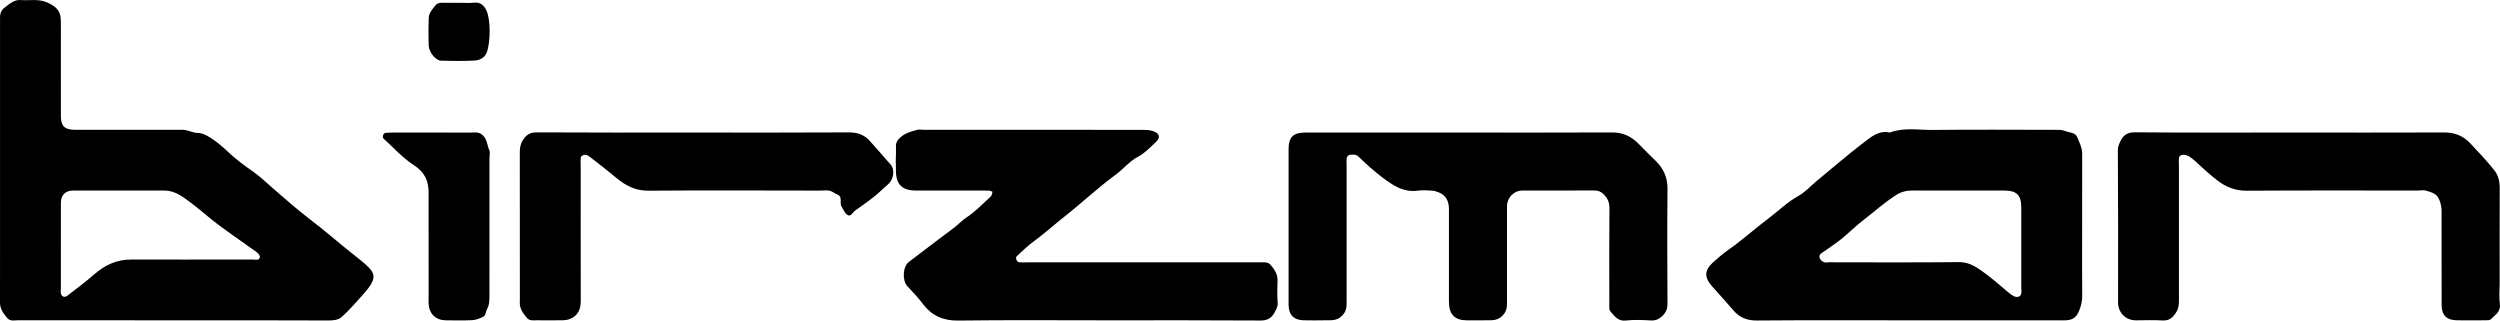
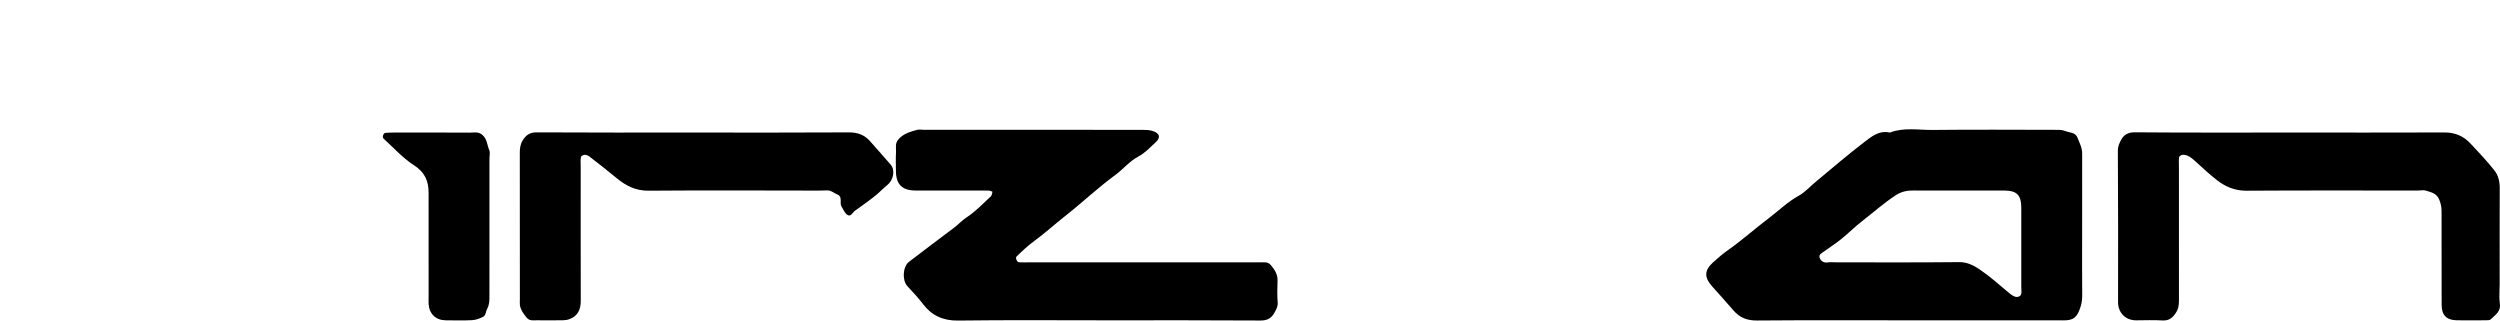
<svg xmlns="http://www.w3.org/2000/svg" id="a" width="1000" height="128.257" viewBox="0 0 1000 128.257">
-   <path d="M69.209,128.127c-20.633,0-41.267.013-61.9-.027-1.545-.003-3.221.589-4.556-1.038C1.27,125.254-.011,123.486,0,121.005c.037-8.095.014-16.19.014-24.284V8.414C.014,6.43-.172,4.554,1.826,3.047,3.829,1.536,5.606-.199,8.323.018c3.539.282,7.092-.609,10.638,1,3.402,1.544,5.269,3.274,5.366,6.872.089,3.309.019,6.623.019,9.934,0,9.567-.02,19.133.009,28.7.012,3.928,1.534,5.38,5.605,5.386,11.975.019,23.949.007,35.924.007,2.395,0,4.79.005,7.185-.001,2.126-.006,3.926,1.266,6.174,1.272,1.875.005,3.899,1.232,5.58,2.337,2.216,1.457,4.278,3.203,6.198,5.043,3.215,3.08,6.762,5.683,10.406,8.222,2.776,1.935,5.195,4.379,7.79,6.577,4.769,4.041,9.384,8.286,14.367,12.045,6.107,4.607,11.809,9.687,17.81,14.398,2.111,1.657,4.215,3.283,6.101,5.178,2.292,2.304,2.517,4.203.699,7.04-.95,1.482-2.115,2.845-3.305,4.151-2.692,2.956-5.29,6.034-8.272,8.673-1.35,1.194-3.464,1.345-5.51,1.336-20.633-.098-41.266-.059-61.9-.059l.002-.003ZM75.782,103.826h25.425c.737,0,1.518.142,2.191-.064.304-.093.665-.993.524-1.329-.262-.628-.785-1.231-1.349-1.637-5.099-3.674-10.3-7.21-15.33-10.975-3.974-2.975-7.648-6.353-11.648-9.29-2.9-2.129-5.91-4.313-9.802-4.315-12.16-.006-24.32-.018-36.48.009-3.179.007-4.948,1.762-4.956,4.926-.029,11.407-.012,22.815-.012,34.222,0,.736-.138,1.509.048,2.195.126.464.653,1.026,1.102,1.137.451.112,1.125-.155,1.532-.472,3.63-2.828,7.335-5.575,10.796-8.599,4.262-3.725,9.031-5.845,14.741-5.816,7.738.039,15.476.01,23.214.01l.004-.002Z" />
  <path d="M763.031,128.127c-20.083,0-40.167-.09-60.249.077-3.943.033-6.916-1.146-9.415-4.049-2.817-3.272-5.711-6.479-8.59-9.698-3.116-3.485-3.051-6.34.406-9.475,1.973-1.789,4.011-3.539,6.19-5.064,5.518-3.864,10.505-8.398,15.871-12.428,4.054-3.045,7.658-6.669,12.189-9.159,2.608-1.433,4.684-3.825,7.023-5.757,6.31-5.213,12.506-10.575,19.005-15.541,2.979-2.276,6.098-5.002,10.471-4.012,5.629-2.146,11.488-.982,17.23-1.044,16.212-.173,32.427-.07,48.641-.043,1.419.002,2.976-.075,4.224.457,1.71.728,4.099.434,4.965,2.659.807,2.075,1.883,4.061,1.876,6.406-.033,11.04-.015,22.079-.015,33.119,0,7.912-.044,15.824.031,23.735.019,1.99-.372,3.783-1.091,5.633-1.074,2.764-2.288,3.942-5.197,4.17-1.099.086-2.21.014-3.315.014h-60.25ZM783.196,76.214c-5.896,0-11.792.037-17.687-.017-2.523-.023-4.737.335-7.021,1.794-4.776,3.051-8.944,6.834-13.398,10.266-2.979,2.296-5.651,4.988-8.578,7.356-2.169,1.755-4.531,3.27-6.799,4.903-.984.708-2.488,1.308-1.768,2.832.535,1.131,1.632,1.872,3.168,1.618,1.076-.178,2.205-.034,3.311-.034,16.398,0,32.796.099,49.192-.084,3.265-.036,5.86,1.311,8.205,2.898,4.1,2.775,7.831,6.103,11.635,9.296,1.166.979,2.543,2.017,3.833,1.675,1.745-.463,1.224-2.389,1.226-3.802.013-10.671.026-21.343,0-32.014-.012-4.775-1.835-6.642-6.523-6.675-6.264-.044-12.528-.011-18.793-.011h-.002Z" />
-   <path d="M584.563,53.019c20.085,0,40.171.055,60.255-.045,4.19-.021,7.518,1.463,10.385,4.329,2.344,2.344,4.663,4.712,7.042,7.02,3.201,3.105,4.807,6.712,4.761,11.308-.151,15.271-.097,30.546-.009,45.818.011,1.984-.505,3.366-1.91,4.783-1.407,1.419-2.768,2.051-4.779,1.942-3.307-.179-6.668-.355-9.937.038-3.238.389-4.582-1.864-6.22-3.664-.579-.637-.412-2.043-.414-3.098-.024-12.697-.079-25.394.041-38.09.023-2.391-.676-4.06-2.366-5.706-1.188-1.157-2.313-1.476-3.859-1.467-9.581.054-19.163.004-28.745.04-3.23.012-5.992,2.869-5.999,6.187-.027,12.513-.003,25.026-.017,37.538-.003,2.313.199,4.44-1.917,6.45-2.092,1.988-4.244,1.665-6.533,1.712-2.579.053-5.159.027-7.739.009-4.742-.033-7.024-2.418-7.028-7.384-.012-12.329-.019-24.658.006-36.986.007-3.272-1.129-5.762-4.383-6.918-.807-.287-1.664-.552-2.509-.593-1.838-.089-3.714-.242-5.521.012-6.027.847-10.449-2.403-14.775-5.712-3.132-2.396-6.076-5.065-8.907-7.815-1.154-1.121-2.332-.858-3.532-.808-.451.019-1.183.714-1.246,1.175-.173,1.264-.06,2.568-.06,3.856,0,17.665.005,35.33-.006,52.995-.002,2.313.204,4.439-1.911,6.452-2.092,1.992-4.243,1.675-6.531,1.715-2.947.053-5.898.071-8.844-.002-3.833-.095-5.914-2.221-5.92-6.167-.03-20.793-.029-41.587-.002-62.38.006-4.718,1.871-6.532,6.662-6.537,20.822-.02,41.644-.009,62.466-.009v.002Z" />
  <path d="M442.34,128.127c-19.721,0-39.445-.164-59.162.1-5.943.08-10.512-2.049-13.874-6.477-1.972-2.598-4.146-4.929-6.351-7.28-2.145-2.286-1.869-7.805.614-9.722,5.985-4.621,12.055-9.132,18.092-13.686,1.692-1.276,3.058-2.851,4.914-4.06,3.582-2.333,6.598-5.544,9.778-8.468.424-.389.437-1.224.64-1.852-.488-.155-.974-.436-1.466-.445-2.395-.047-4.792-.021-7.188-.021-7.372,0-14.745.025-22.117-.009-5.328-.024-7.781-2.443-7.849-7.664-.033-2.576-.113-5.16.032-7.728.096-1.714-.517-3.42,1.009-5.13,2.053-2.3,4.679-2.968,7.347-3.73.852-.243,1.832-.038,2.754-.038,29.121,0,58.242-.006,87.363.019,1.413.001,2.901.046,4.225.471,2.82.906,3.251,2.565,1.185,4.479-2.223,2.06-4.381,4.393-7.008,5.767-3.557,1.862-5.94,4.99-9.085,7.284-7.044,5.139-13.41,11.195-20.278,16.59-4.058,3.187-7.869,6.688-12.017,9.714-2.647,1.931-4.965,4.112-7.28,6.356-.537.521.144,2.252.969,2.307,1.468.099,2.947.028,4.422.028h90.13c.553,0,1.109-.04,1.658.008,1.559.136,3.188-.503,4.542,1.116,1.524,1.822,2.726,3.62,2.674,6.098-.062,2.944-.202,5.906.059,8.828.144,1.614-.576,2.748-1.212,3.95-1.158,2.187-2.791,3.291-5.593,3.272-20.642-.141-41.285-.076-61.927-.076h0Z" />
-   <path d="M916.395,53.019c20.457,0,40.914.042,61.37-.035,4.165-.016,7.588,1.382,10.361,4.358,3.321,3.563,6.712,7.088,9.71,10.912,1.455,1.856,2.062,4.32,2.052,6.863-.054,12.883-.025,25.766-.025,38.649,0,2.577-.299,5.197.075,7.719.479,3.231-1.92,4.497-3.633,6.244-.396.404-1.332.375-2.021.381-3.87.033-7.741.066-11.61.002-4.013-.066-6.008-2.04-6.021-6.066-.042-12.515,0-25.03-.033-37.545-.004-1.561-.247-2.987-.899-4.588-1.089-2.675-3.215-2.946-5.236-3.639-.989-.34-2.191-.059-3.297-.059-22.852,0-45.706-.082-68.557.07-4.5.03-8.238-1.472-11.607-4.041-3.137-2.391-6.02-5.121-8.944-7.779-1.462-1.329-2.936-2.577-5.008-2.558-.505.005-1.376.579-1.437.988-.19,1.26-.069,2.566-.069,3.855,0,17.668-.005,35.336.008,53.004,0,1.782-.044,3.446-1.062,5.096-1.329,2.154-2.773,3.503-5.548,3.33-3.488-.217-7-.064-10.502-.049-4.607.02-7.245-3.415-7.241-7.195.025-20.245.067-40.49-.084-60.733-.013-1.792.726-3.182,1.394-4.417,1.007-1.862,2.746-2.884,5.39-2.862,20.824.175,41.65.097,62.475.097v-.002Z" />
+   <path d="M916.395,53.019c20.457,0,40.914.042,61.37-.035,4.165-.016,7.588,1.382,10.361,4.358,3.321,3.563,6.712,7.088,9.71,10.912,1.455,1.856,2.062,4.32,2.052,6.863-.054,12.883-.025,25.766-.025,38.649,0,2.577-.299,5.197.075,7.719.479,3.231-1.92,4.497-3.633,6.244-.396.404-1.332.375-2.021.381-3.87.033-7.741.066-11.61.002-4.013-.066-6.008-2.04-6.021-6.066-.042-12.515,0-25.03-.033-37.545-.004-1.561-.247-2.987-.899-4.588-1.089-2.675-3.215-2.946-5.236-3.639-.989-.34-2.191-.059-3.297-.059-22.852,0-45.706-.082-68.557.07-4.5.03-8.238-1.472-11.607-4.041-3.137-2.391-6.02-5.121-8.944-7.779-1.462-1.329-2.936-2.577-5.008-2.558-.505.005-1.376.579-1.437.988-.19,1.26-.069,2.566-.069,3.855,0,17.668-.005,35.336.008,53.004,0,1.782-.044,3.446-1.062,5.096-1.329,2.154-2.773,3.503-5.548,3.33-3.488-.217-7-.064-10.502-.049-4.607.02-7.245-3.415-7.241-7.195.025-20.245.067-40.49-.084-60.733-.013-1.792.726-3.182,1.394-4.417,1.007-1.862,2.746-2.884,5.39-2.862,20.824.175,41.65.097,62.475.097Z" />
  <path d="M277.659,53.019c20.644,0,41.287.064,61.93-.062,3.516-.022,6.237,1.009,8.492,3.591,2.721,3.115,5.502,6.179,8.196,9.317,1.891,2.203,1.123,6.187-1.363,8.16-1.555,1.234-2.919,2.705-4.446,3.976-1.486,1.238-3.06,2.372-4.616,3.524-1.264.935-2.56,1.824-3.839,2.739-.971.694-1.625,2.548-3.001,1.731-1.083-.643-1.665-2.172-2.385-3.359-.255-.421-.377-.996-.359-1.494.049-1.309.17-2.764-1.248-3.315-1.424-.553-2.519-1.746-4.312-1.668-4.047.177-8.108.056-12.163.056-19.722,0-39.445-.095-59.166.065-5.137.042-9.099-1.992-12.842-5.119-3.531-2.951-7.178-5.765-10.816-8.586-.512-.397-1.276-.69-1.902-.656-.529.029-1.41.544-1.471.944-.192,1.259-.071,2.566-.071,3.855,0,17.854-.027,35.709.023,53.563.01,3.501-1.13,6.14-4.575,7.391-.807.293-1.714.424-2.577.435-3.501.048-7.004.037-10.506.011-1.409-.01-2.828.341-3.999-1.084-1.244-1.514-2.379-3.013-2.682-4.977-.111-.719-.018-1.47-.018-2.206,0-19.511.016-39.022-.026-58.532-.004-1.813.137-3.478,1.111-5.078,1.299-2.133,2.802-3.307,5.592-3.29,21.011.127,42.024.069,63.036.069h.003Z" />
  <path d="M195.781,90.919c0,9.19.011,18.379-.01,27.569-.004,1.75.013,3.406-.948,5.138-.538.97-.423,2.55-1.617,3.129-1.366.662-2.907,1.23-4.4,1.311-3.487.188-6.991.077-10.487.056-3.938-.024-6.575-2.489-6.859-6.427-.079-1.097-.012-2.205-.012-3.307,0-13.784.017-27.569-.009-41.353-.009-4.641-1.501-8.146-5.831-10.922-4.492-2.88-8.163-7.041-12.174-10.664-.646-.583-.135-2.193.776-2.301,1.261-.15,2.546-.122,3.821-.123,9.938-.008,19.877-.04,29.815.03,1.718.012,3.486-.534,5.146.937,1.906,1.689,1.83,4.064,2.72,6.081.407.924.069,2.175.069,3.278v27.569h0Z" />
-   <path d="M183.609,1.108c2.022,0,4.065.18,6.063-.044,2.697-.302,4.043,1.301,4.966,3.297,1.667,3.605,1.584,12.796.033,16.692-.89,2.235-2.94,3.069-4.986,3.177-4.4.234-8.823.137-13.234.044-2.135-.045-4.868-3.337-4.968-6.056-.135-3.667-.13-7.347.005-11.014.073-1.991,1.405-3.453,2.628-4.975,1.16-1.444,2.571-1.09,3.978-1.113,1.838-.031,3.677-.008,5.516-.008h-.001Z" />
</svg>